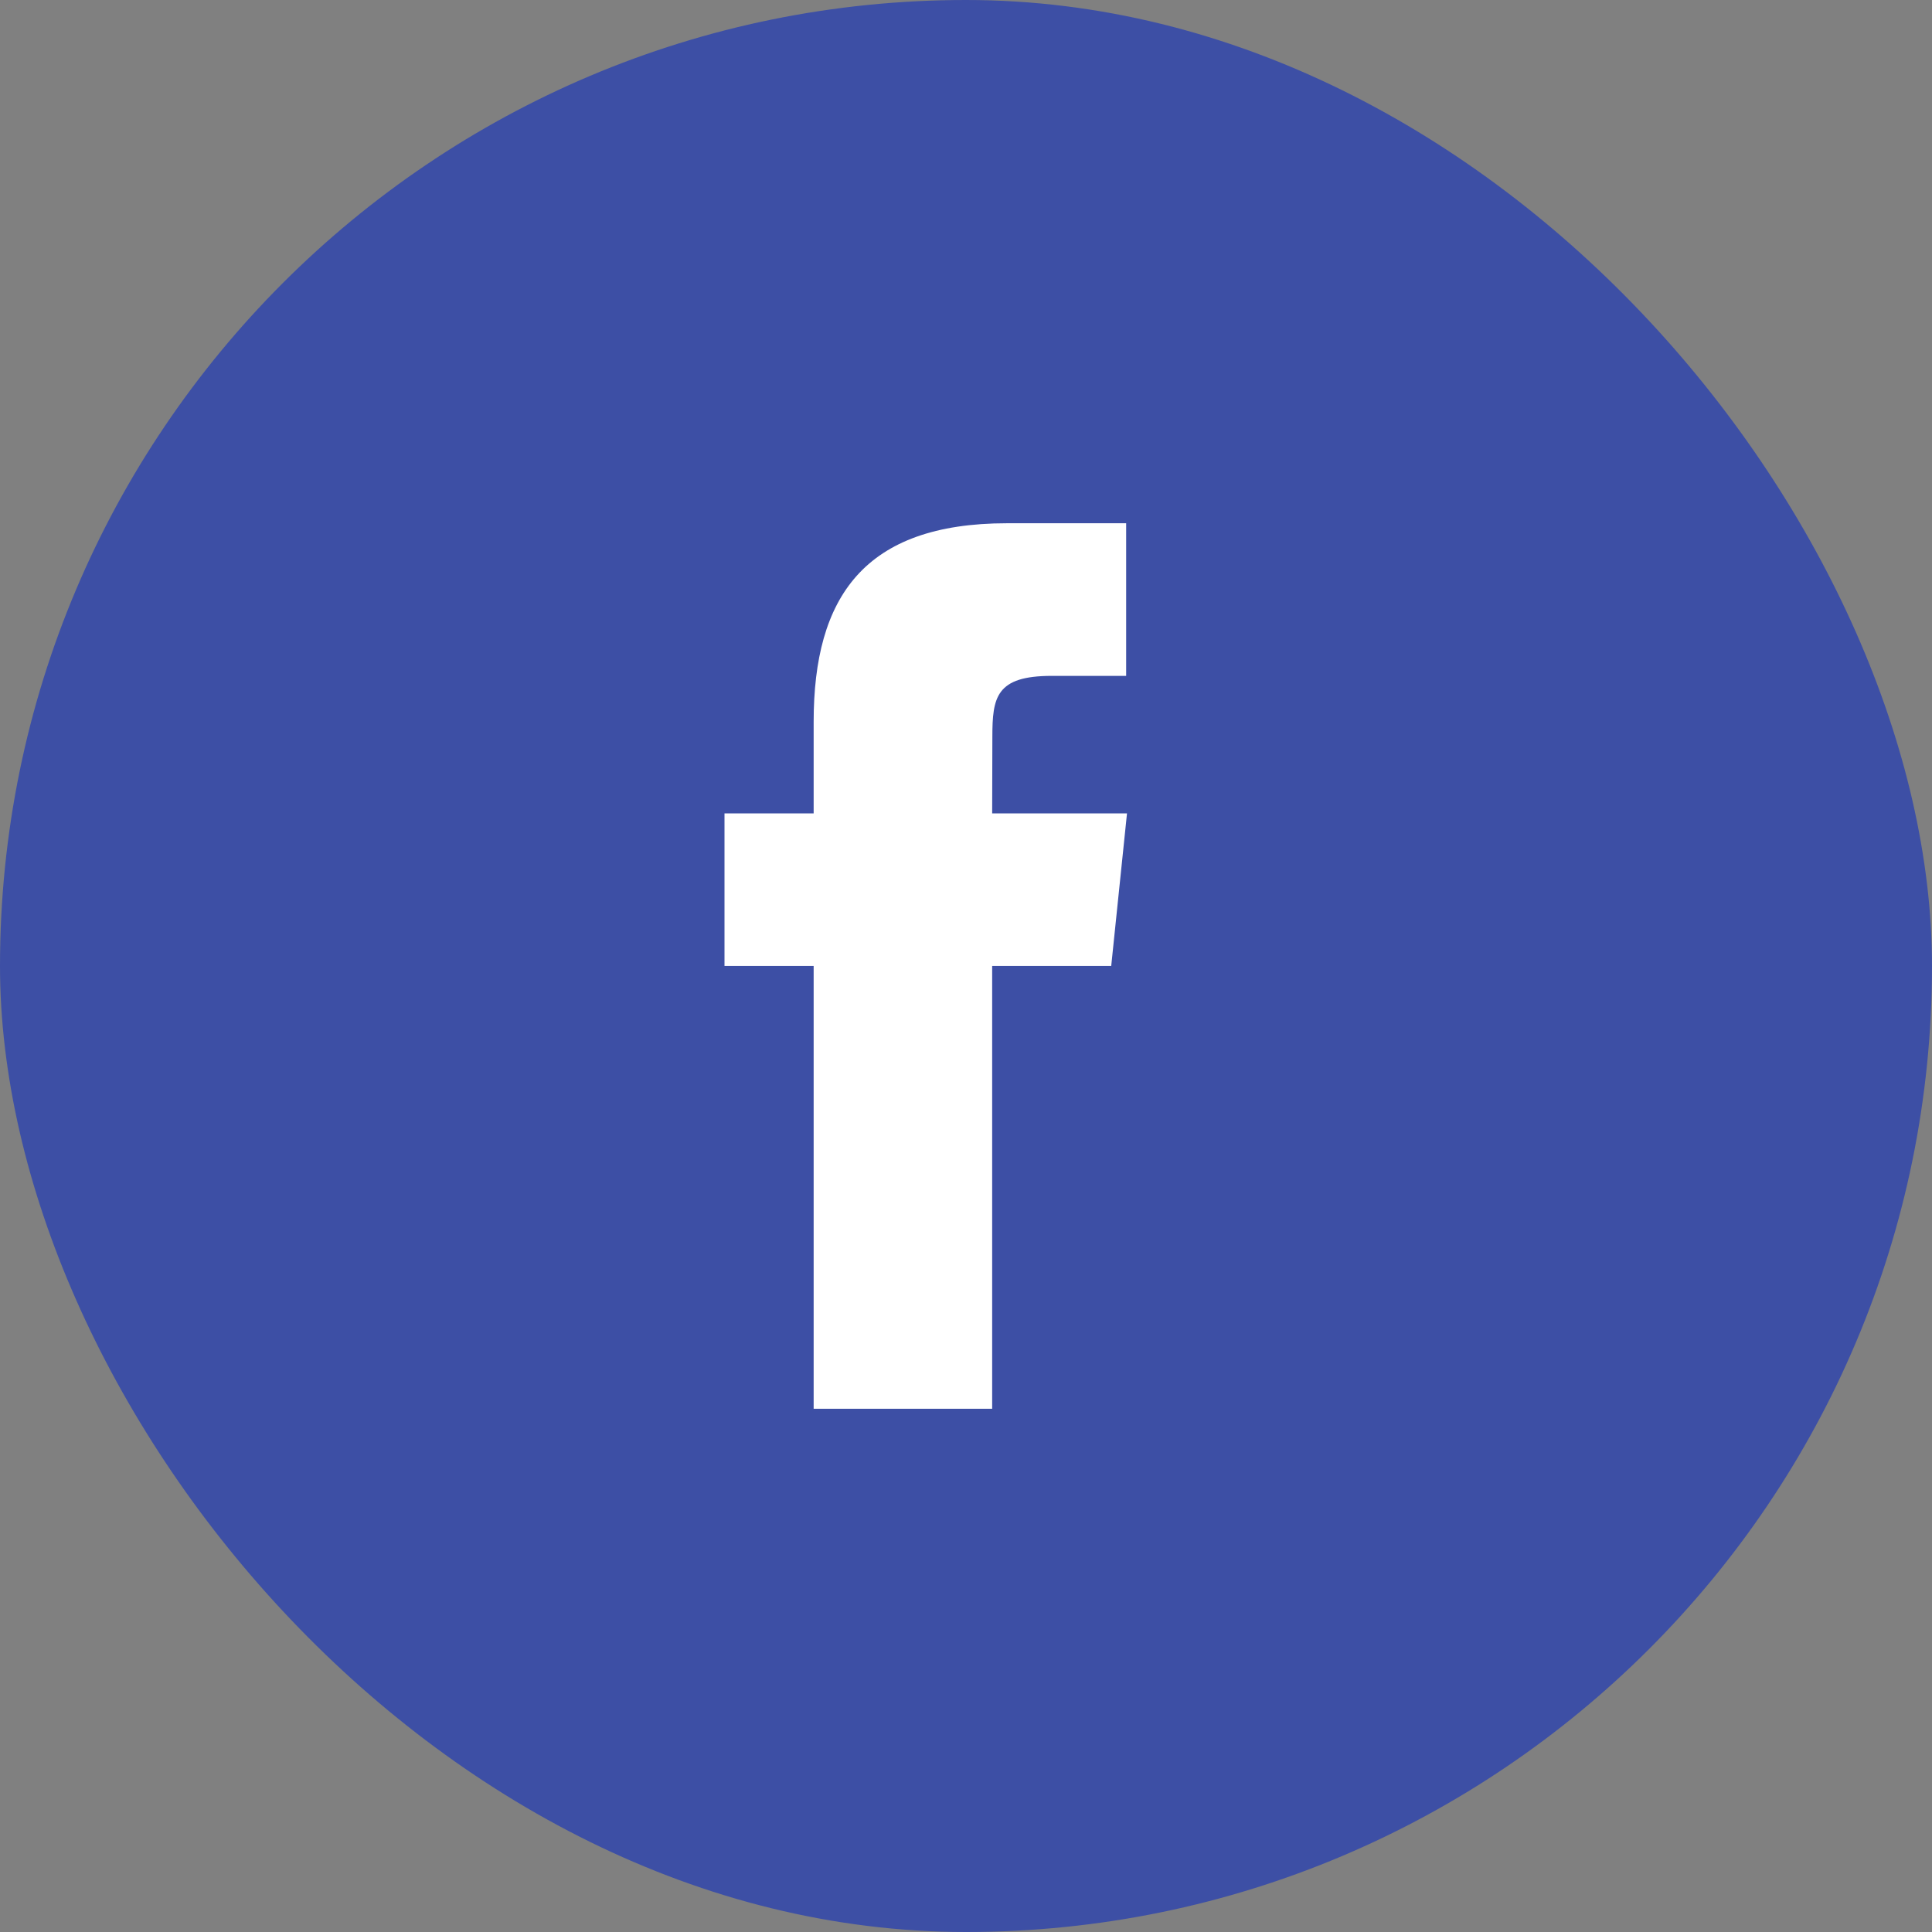
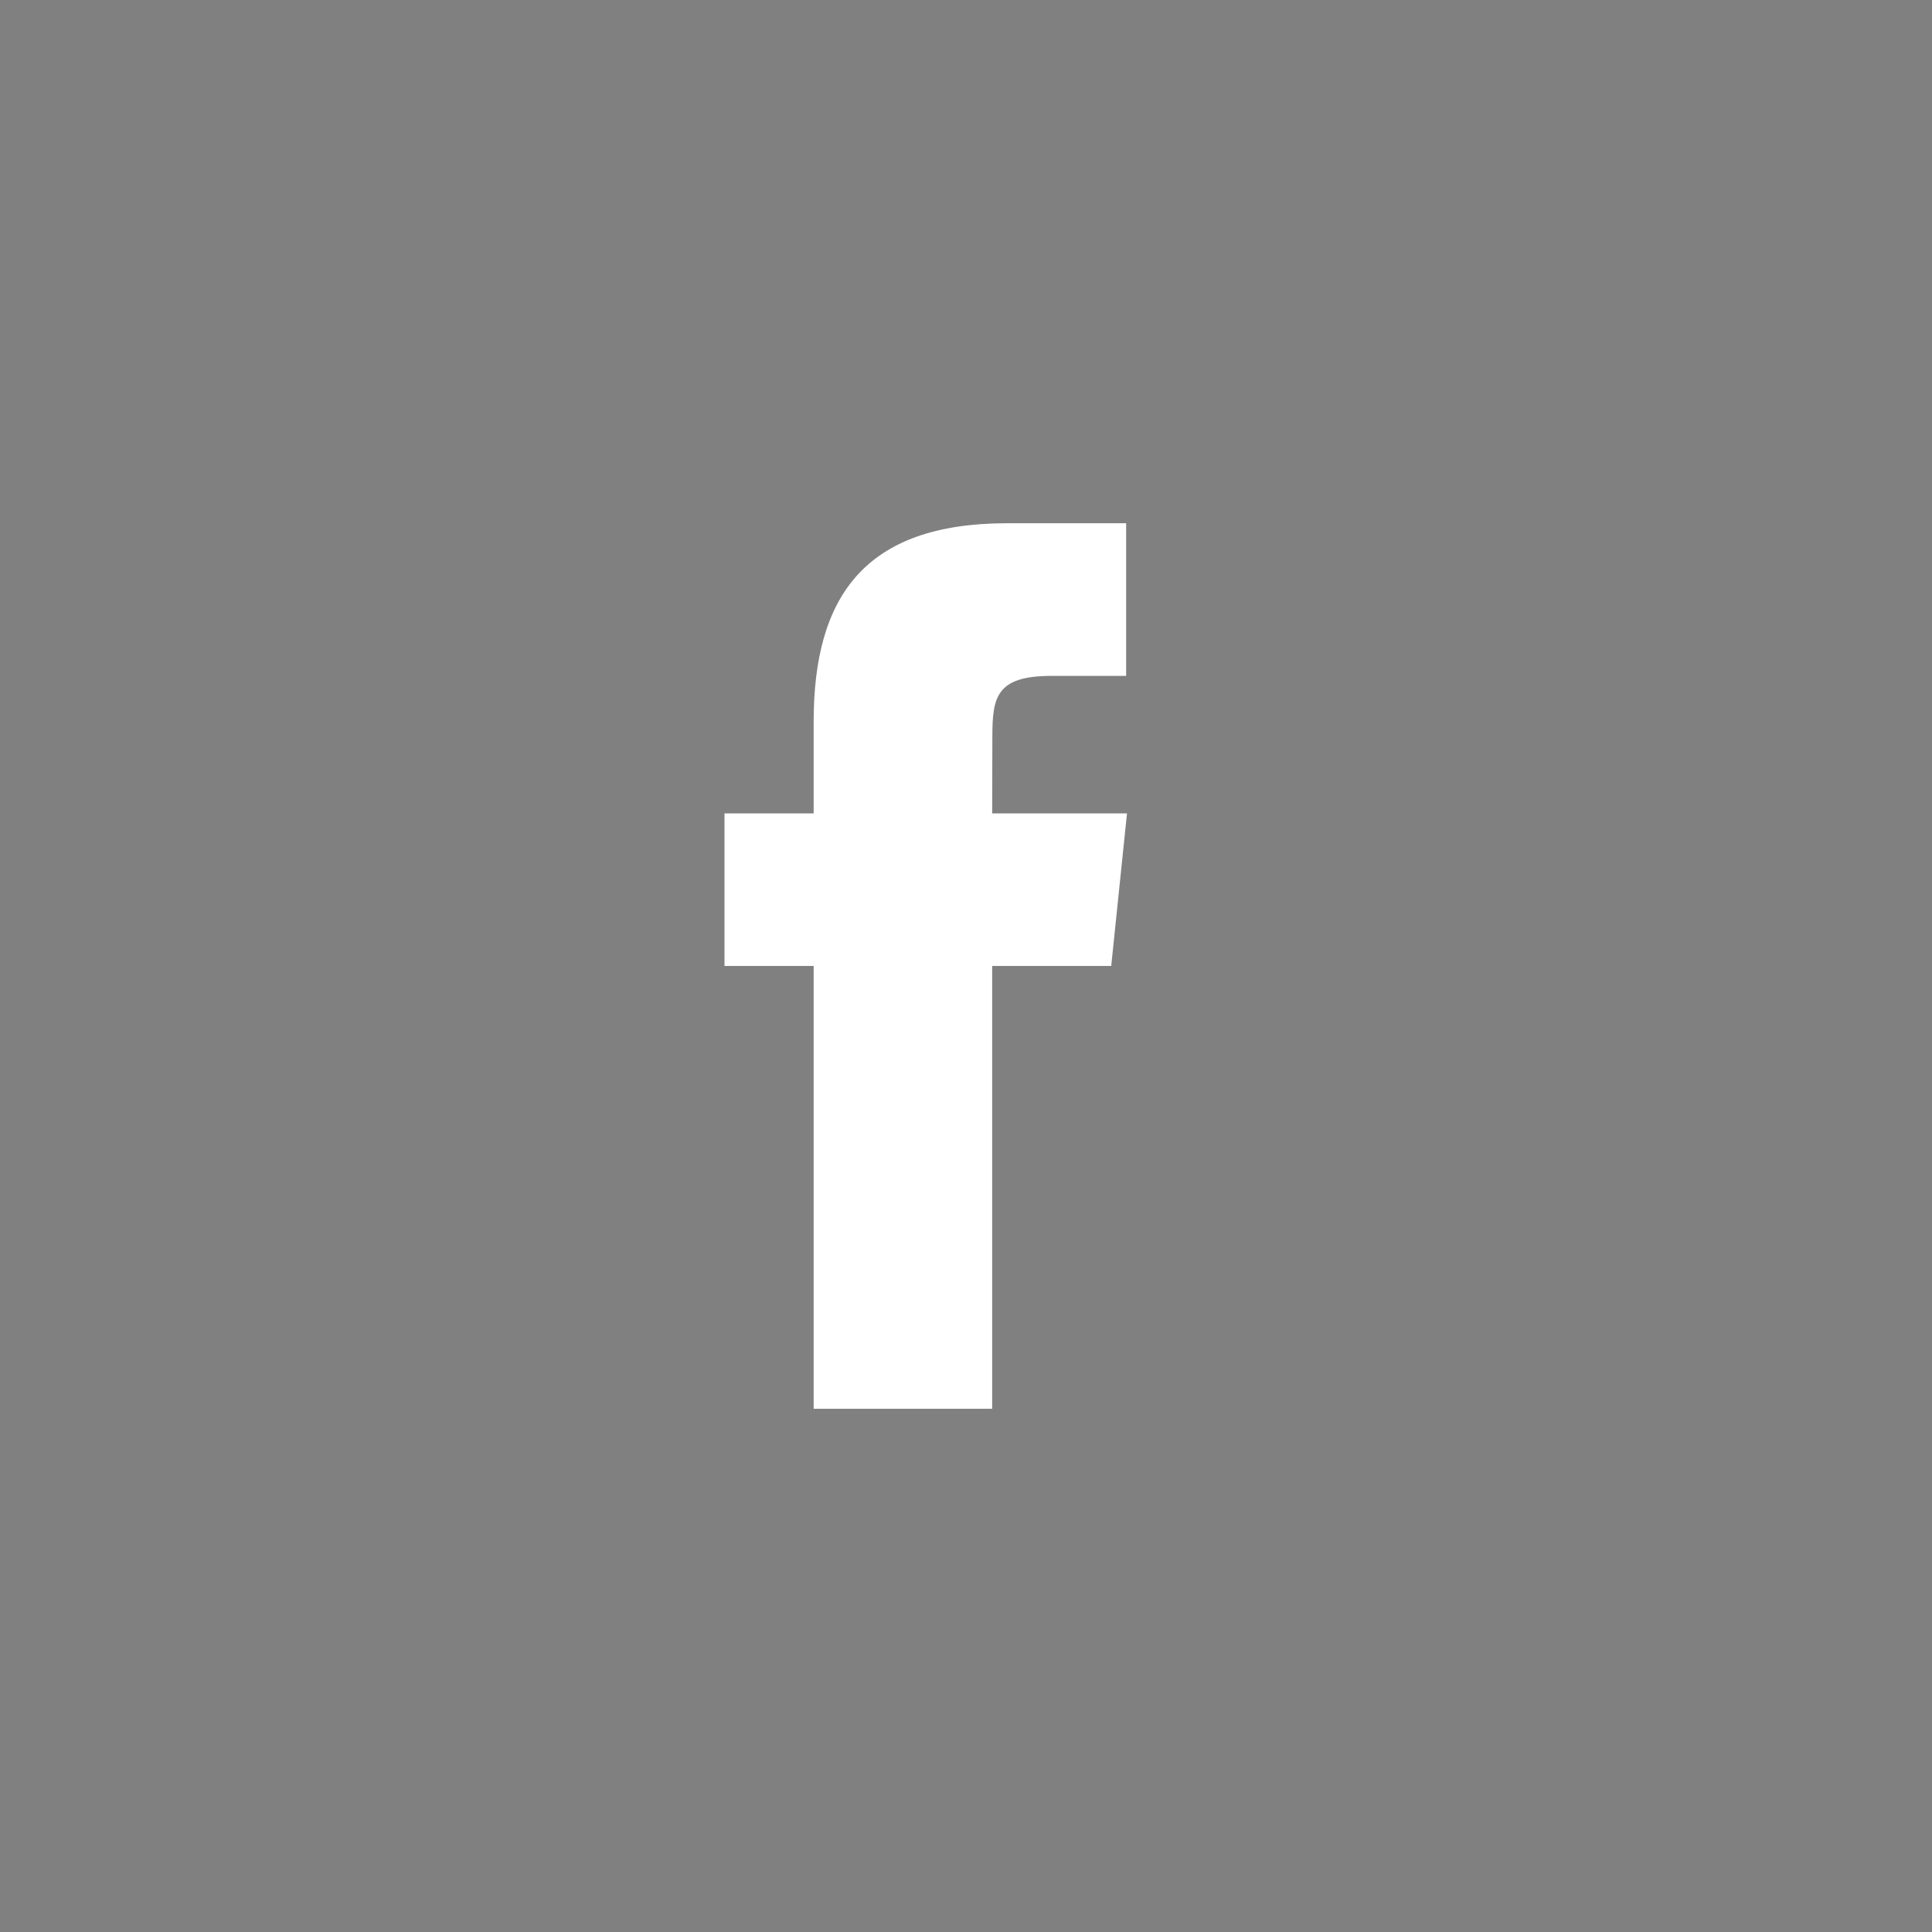
<svg xmlns="http://www.w3.org/2000/svg" width="48px" height="48px" viewBox="0 0 48 48" version="1.1">
  <rect x="0" y="0" width="48" height="48" fill="#808080" stroke="none" />
  <title>90A62B4A-2798-40CA-89BC-136F48264718</title>
  <desc>Created with sketchtool.</desc>
  <defs />
  <g id="Download" stroke="none" stroke-width="1" fill="none" fill-rule="evenodd">
    <g id="Contaсt&amp;Help" transform="translate(-168, -93)">
      <g id="Group-8-Copy" transform="translate(168, 93)">
-         <rect id="Rectangle-49" fill="#3D4FA5" x="0" y="0" width="48" height="48" rx="24" />
        <path d="M24.65,35 L24.65,23.999 L27.608,23.999 L28,20.208 L24.65,20.208 L24.655,18.31 C24.655,17.321 24.746,16.792 26.13,16.792 L27.979,16.792 L27.979,13 L25.02,13 C21.466,13 20.215,14.839 20.215,17.932 L20.215,20.208 L18,20.208 L18,23.999 L20.215,23.999 L20.215,35 L24.65,35 Z" id="Shape" fill="#FFFFFF" />
      </g>
    </g>
  </g>
</svg>